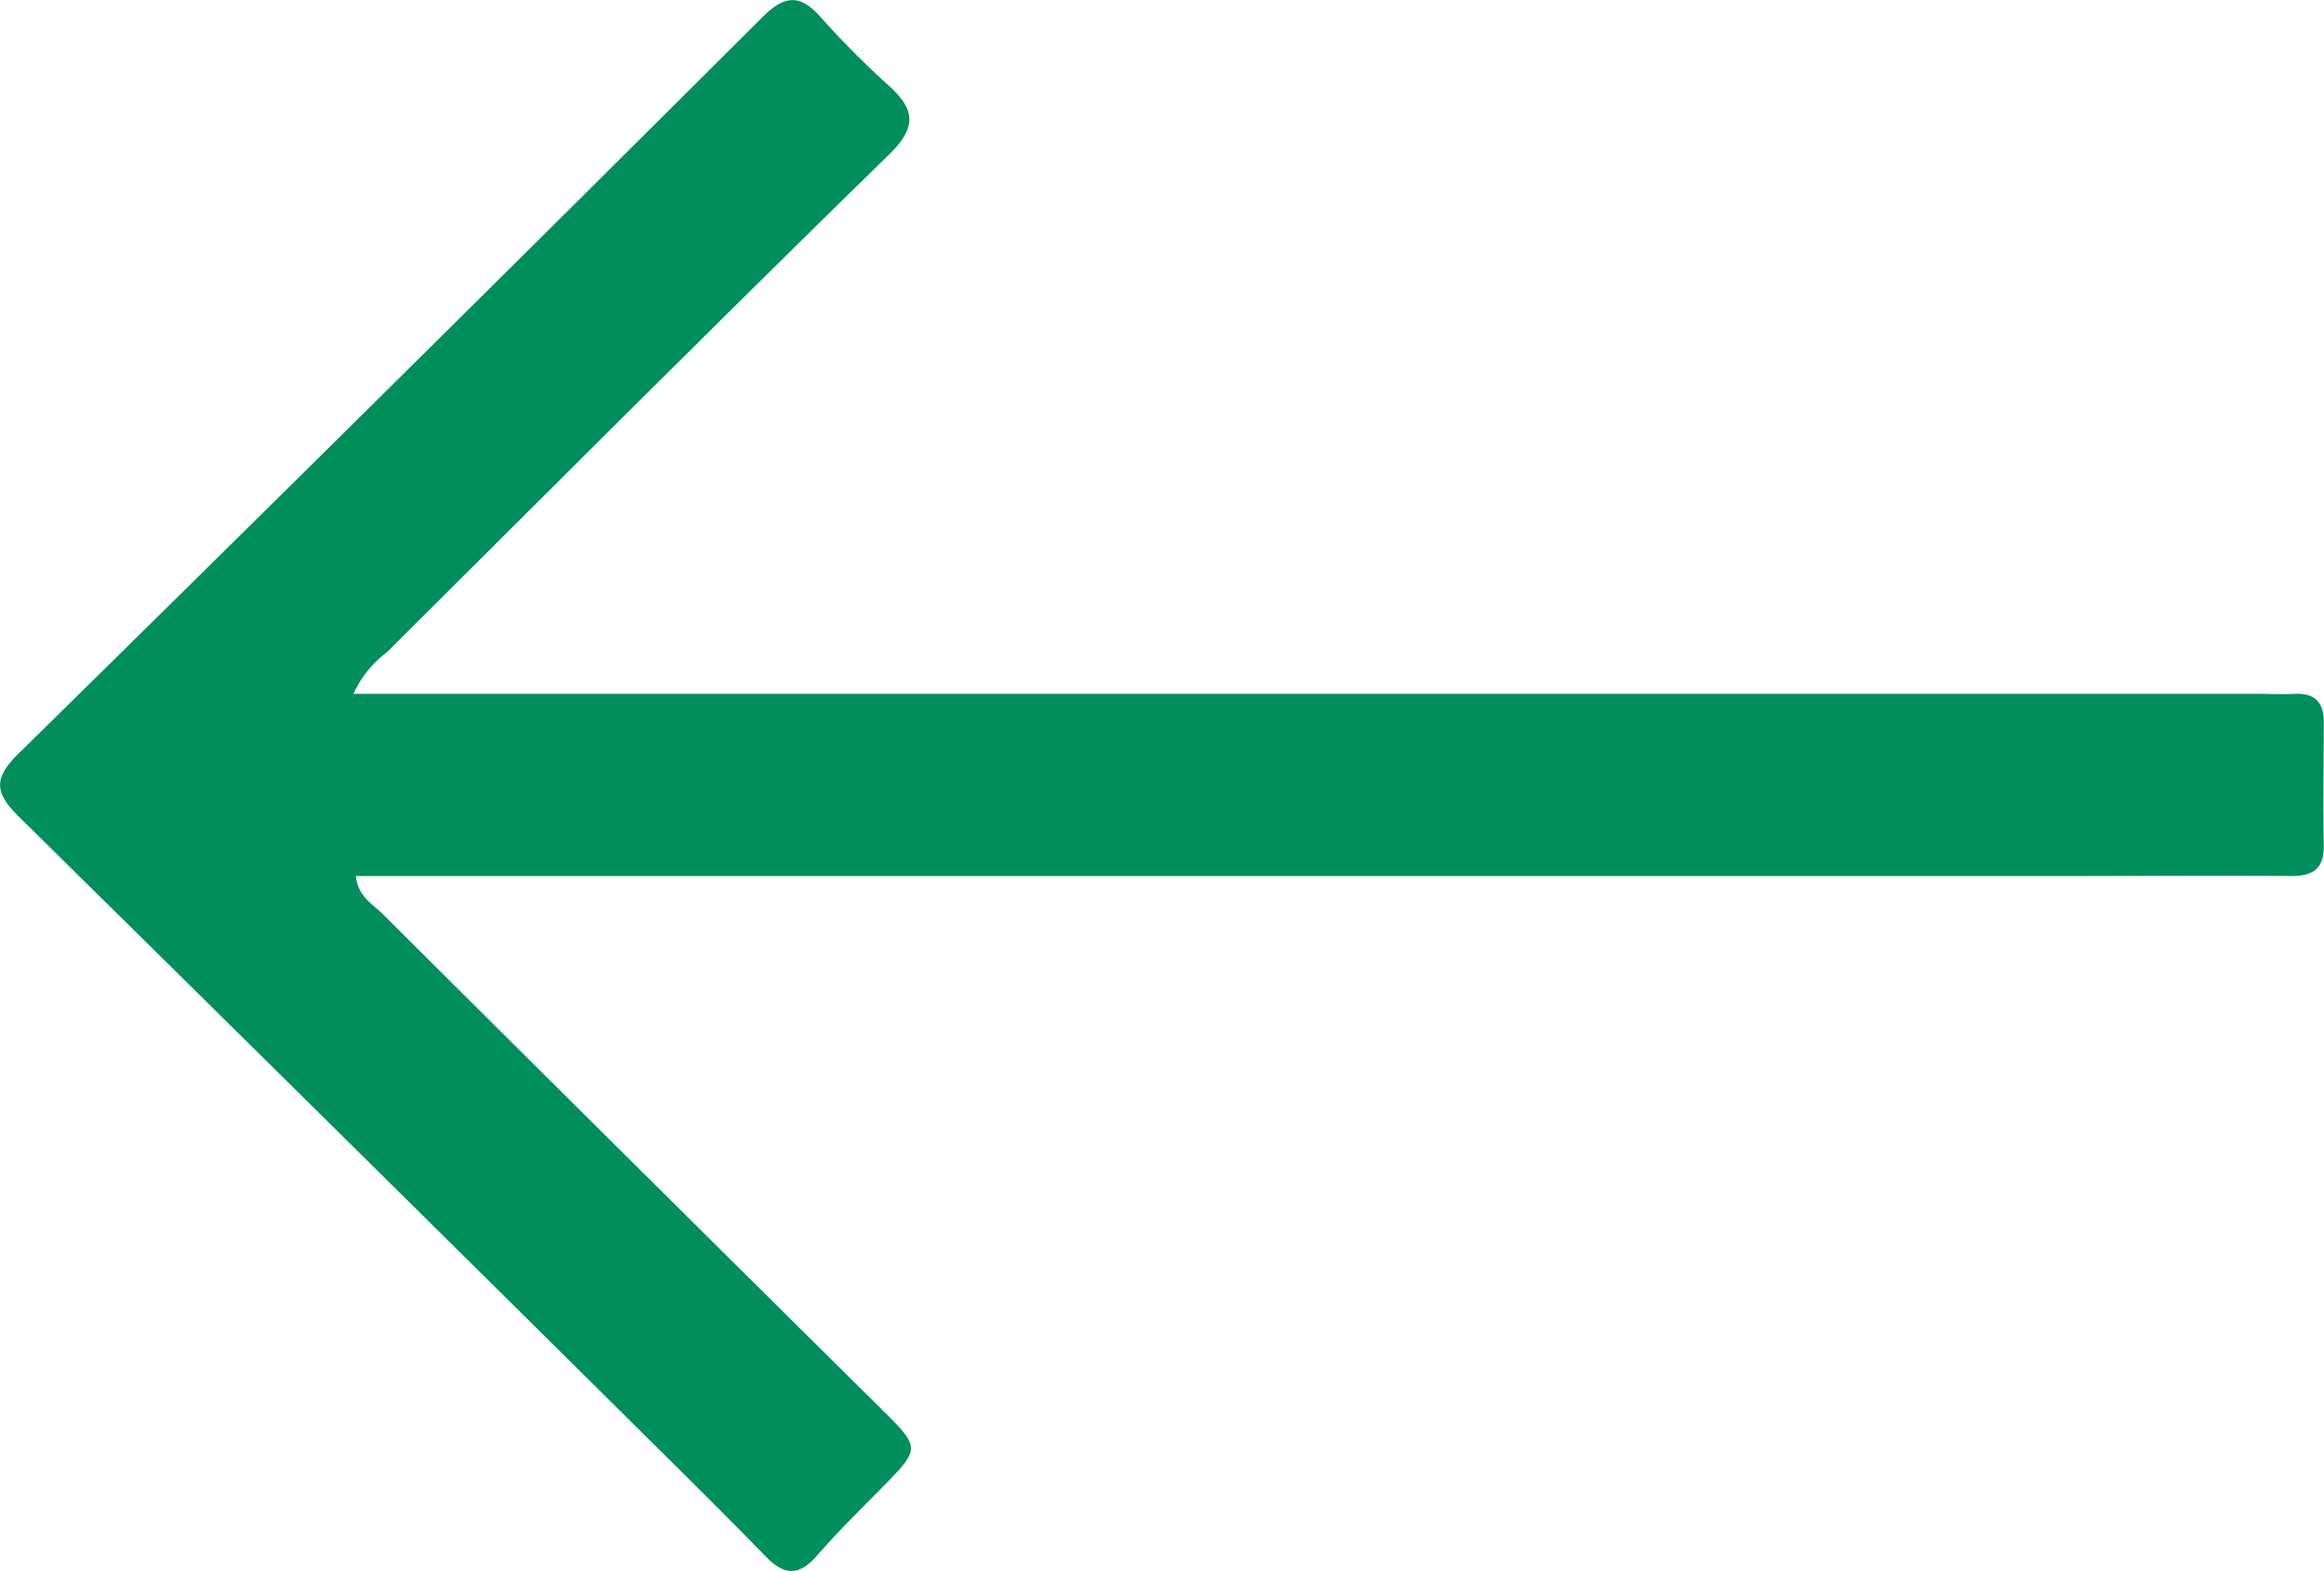
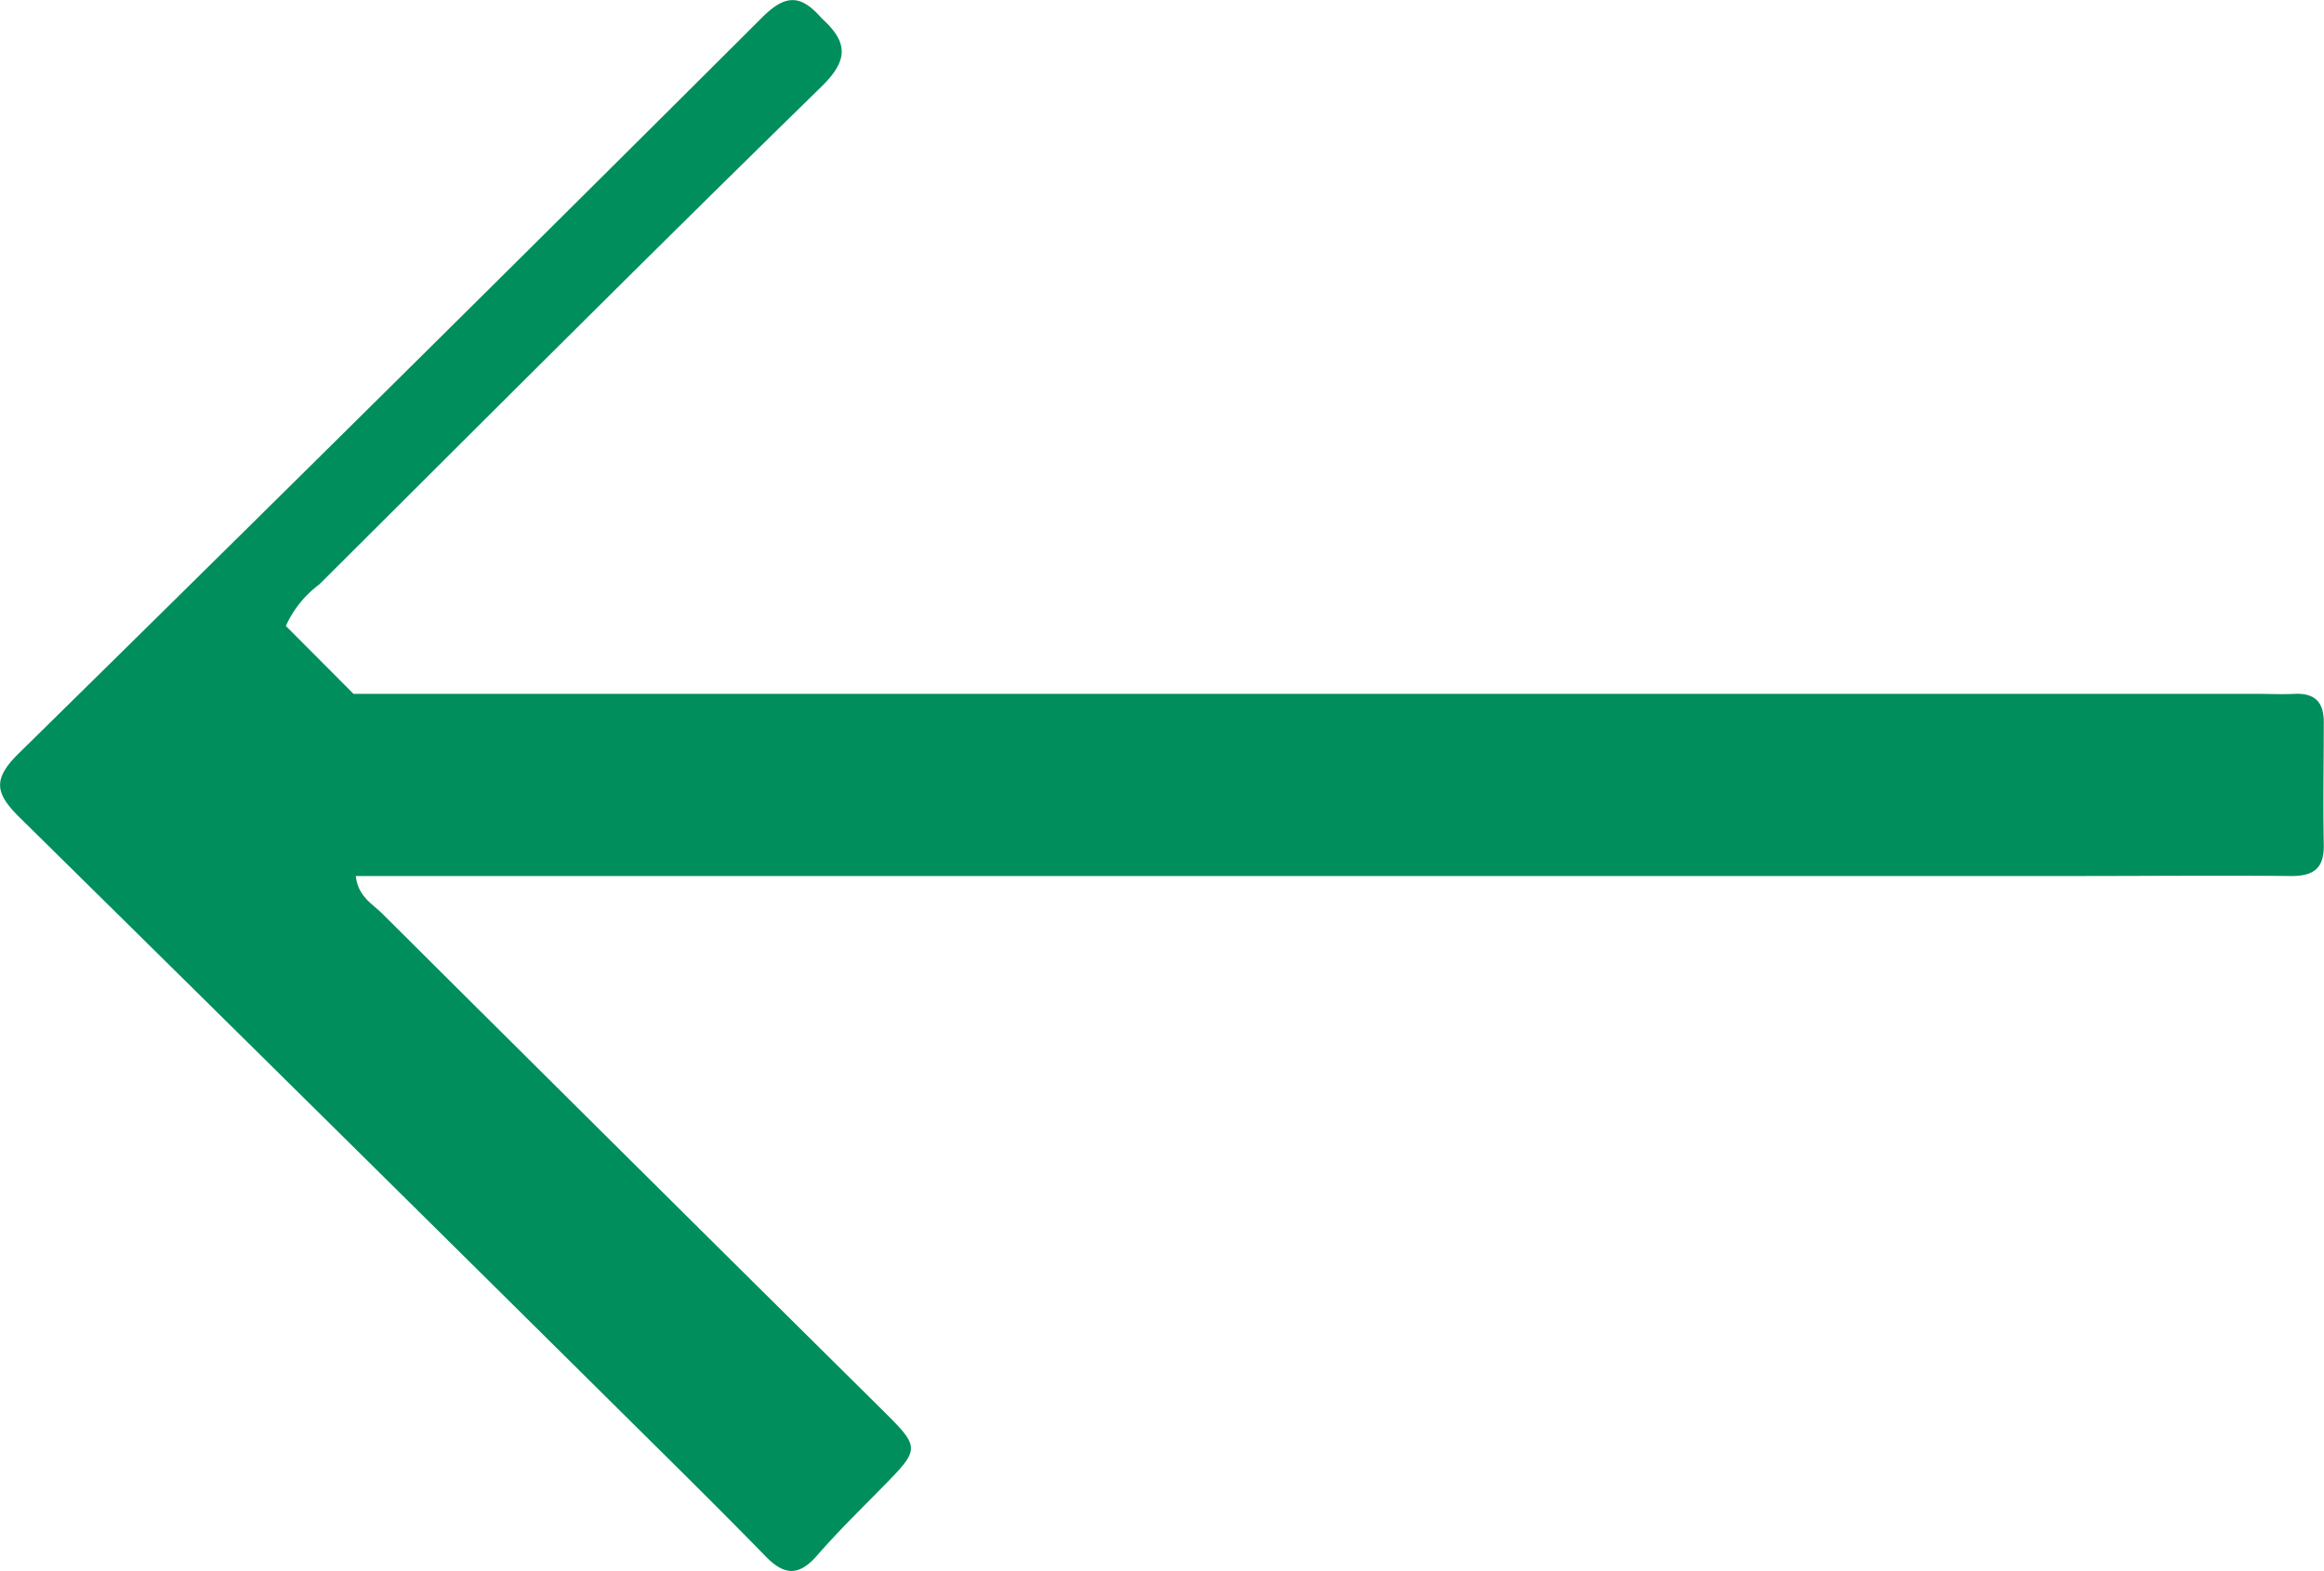
<svg xmlns="http://www.w3.org/2000/svg" width="20" height="13.518" viewBox="0 0 20 13.518">
-   <path fill="#008e5c" d="M227.058 186.476h16.364c.116 0 .233.006.349 0 .176-.005.245.081.243.251 0 .349-.007.7 0 1.046.005.211-.093.273-.289.271-.613-.006-1.226 0-1.839 0h-14.808c.019.177.143.239.227.323q2.146 2.136 4.3 4.268c.336.334.334.334-.007.681-.185.188-.375.374-.548.573-.152.175-.277.182-.442.013-.4-.41-.805-.809-1.211-1.211q-2.6-2.577-5.209-5.148c-.21-.206-.241-.328-.013-.552q3.211-3.156 6.4-6.336c.2-.2.332-.2.512.007a7.6 7.6 0 0 0 .582.584c.22.2.24.352 0 .587-1.452 1.418-2.886 2.854-4.324 4.286a.913.913 0 0 0-.287.357z" transform="translate(-224.016 -180.505)" />
+   <path fill="#008e5c" d="M227.058 186.476h16.364c.116 0 .233.006.349 0 .176-.005.245.081.243.251 0 .349-.007.7 0 1.046.005.211-.093.273-.289.271-.613-.006-1.226 0-1.839 0h-14.808c.019.177.143.239.227.323q2.146 2.136 4.3 4.268c.336.334.334.334-.007.681-.185.188-.375.374-.548.573-.152.175-.277.182-.442.013-.4-.41-.805-.809-1.211-1.211q-2.6-2.577-5.209-5.148c-.21-.206-.241-.328-.013-.552q3.211-3.156 6.4-6.336c.2-.2.332-.2.512.007c.22.2.24.352 0 .587-1.452 1.418-2.886 2.854-4.324 4.286a.913.913 0 0 0-.287.357z" transform="translate(-224.016 -180.505)" />
</svg>